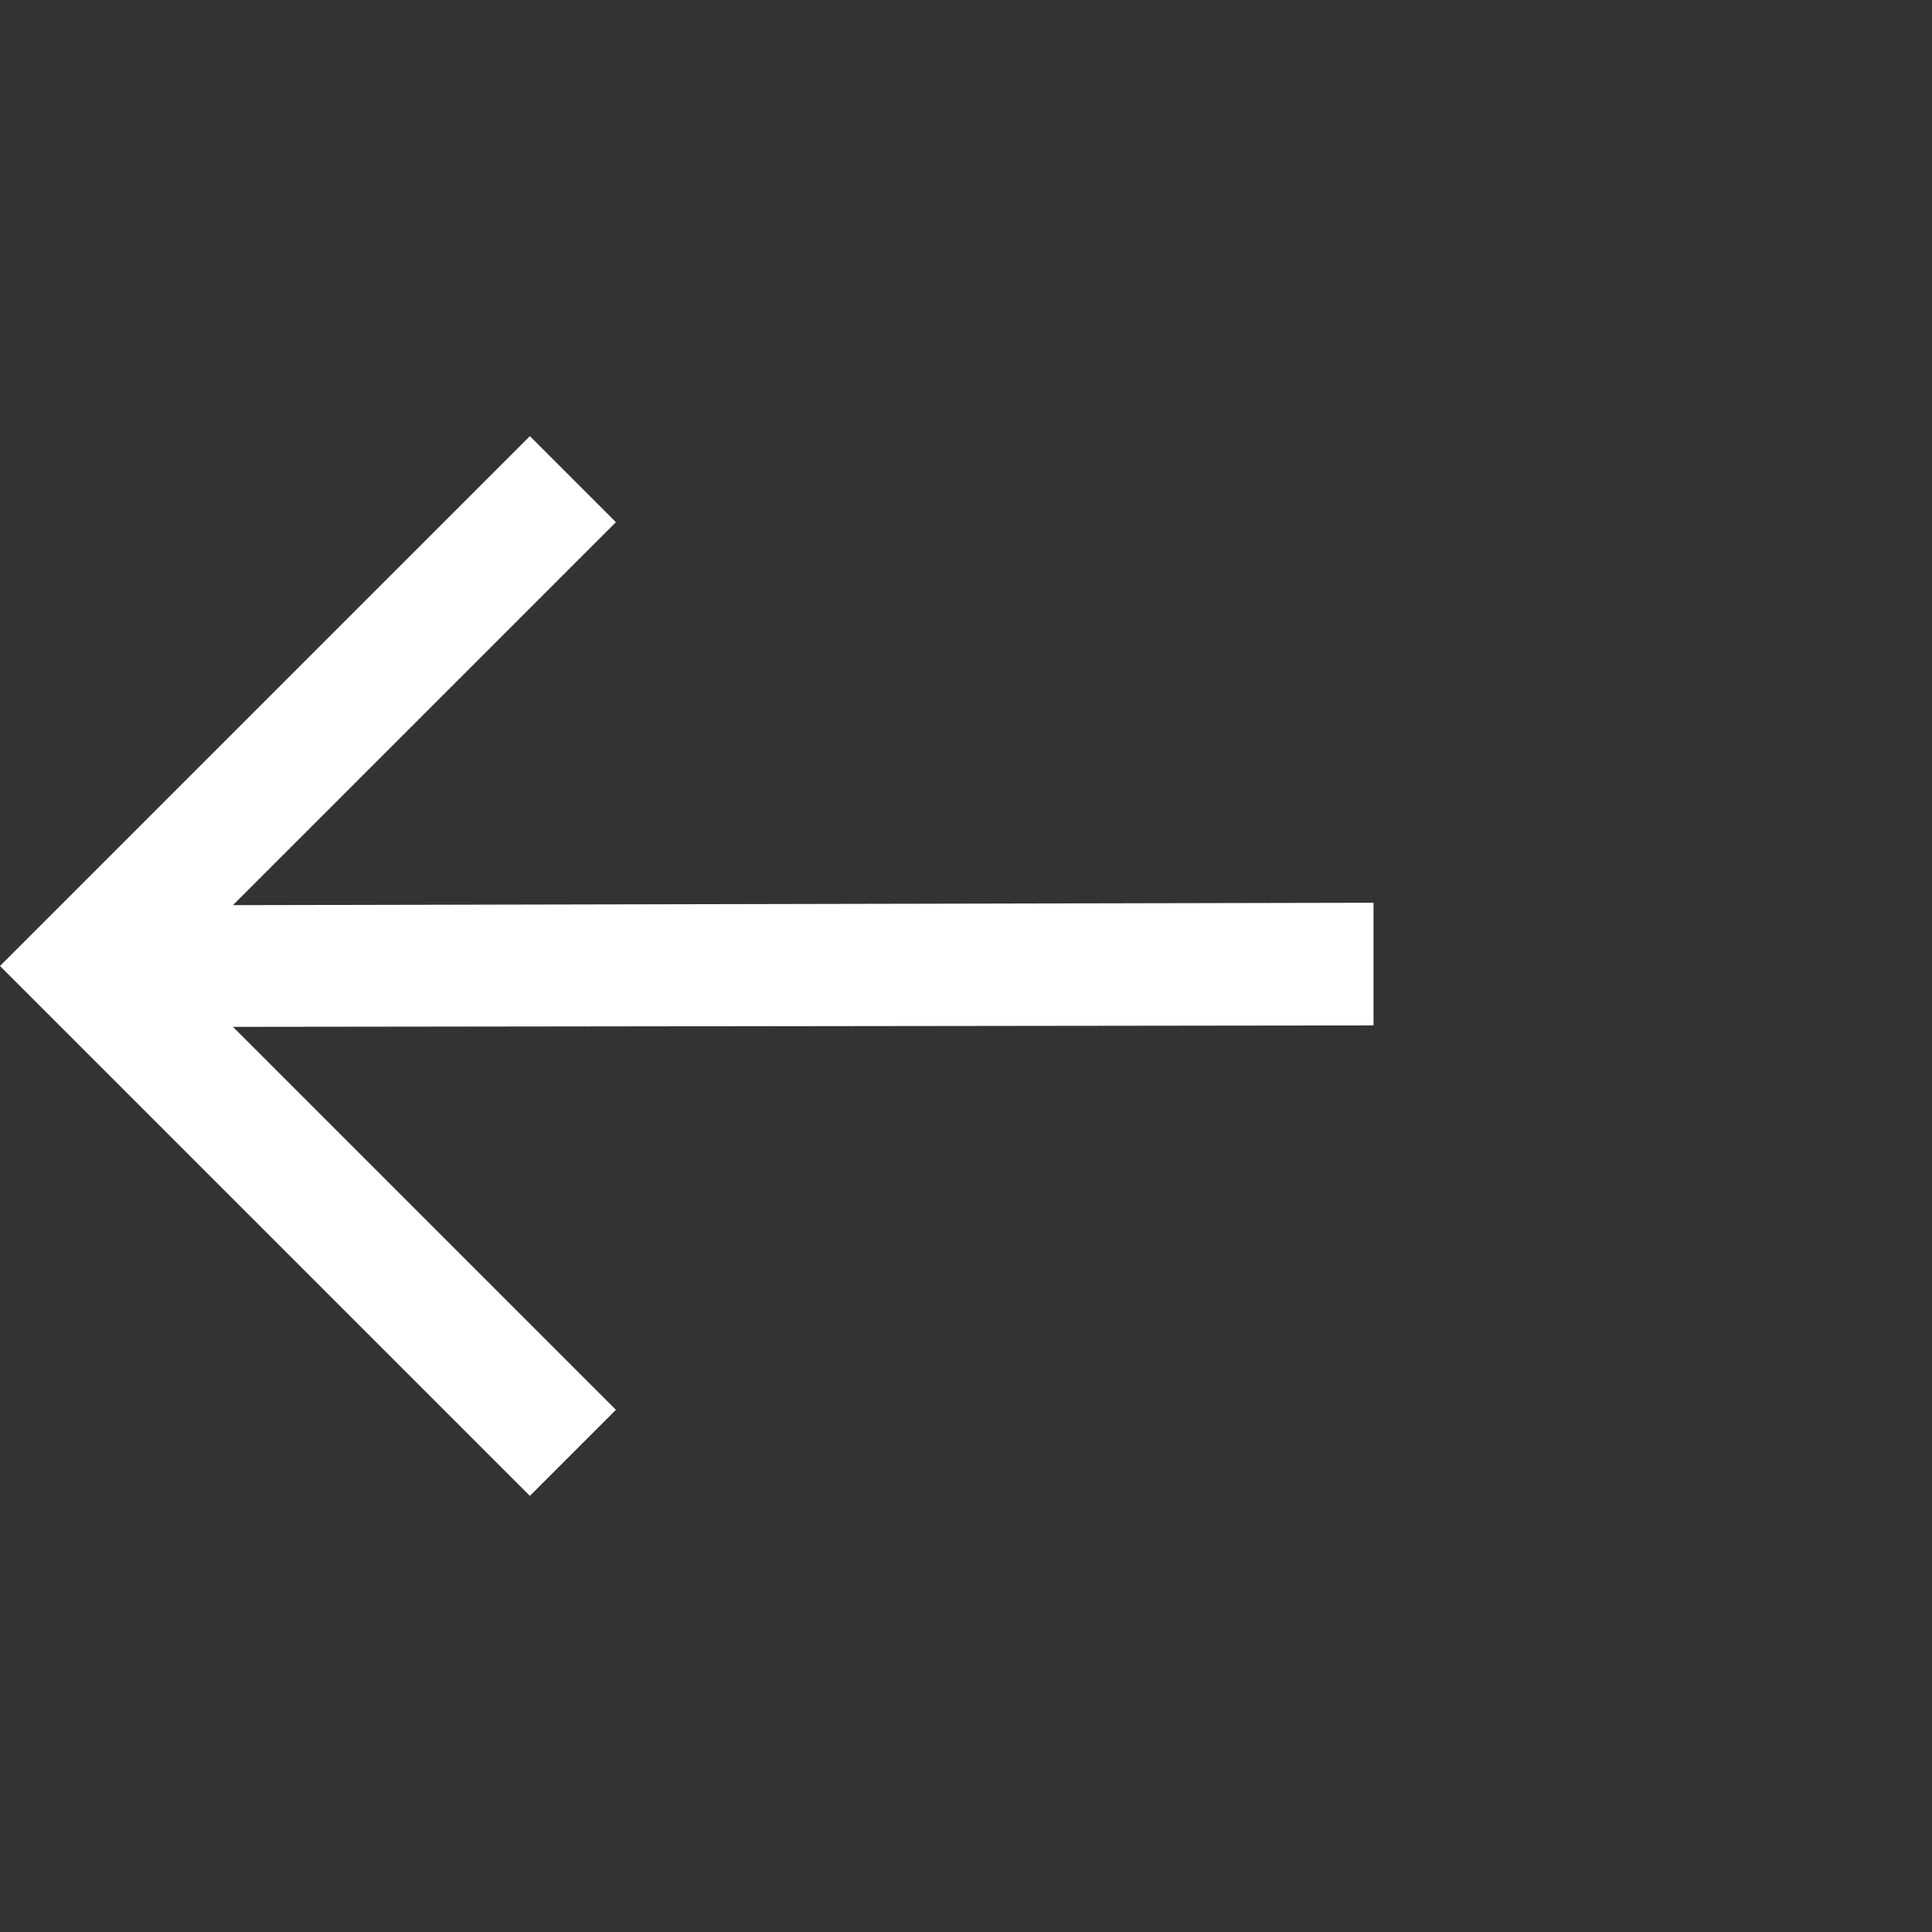
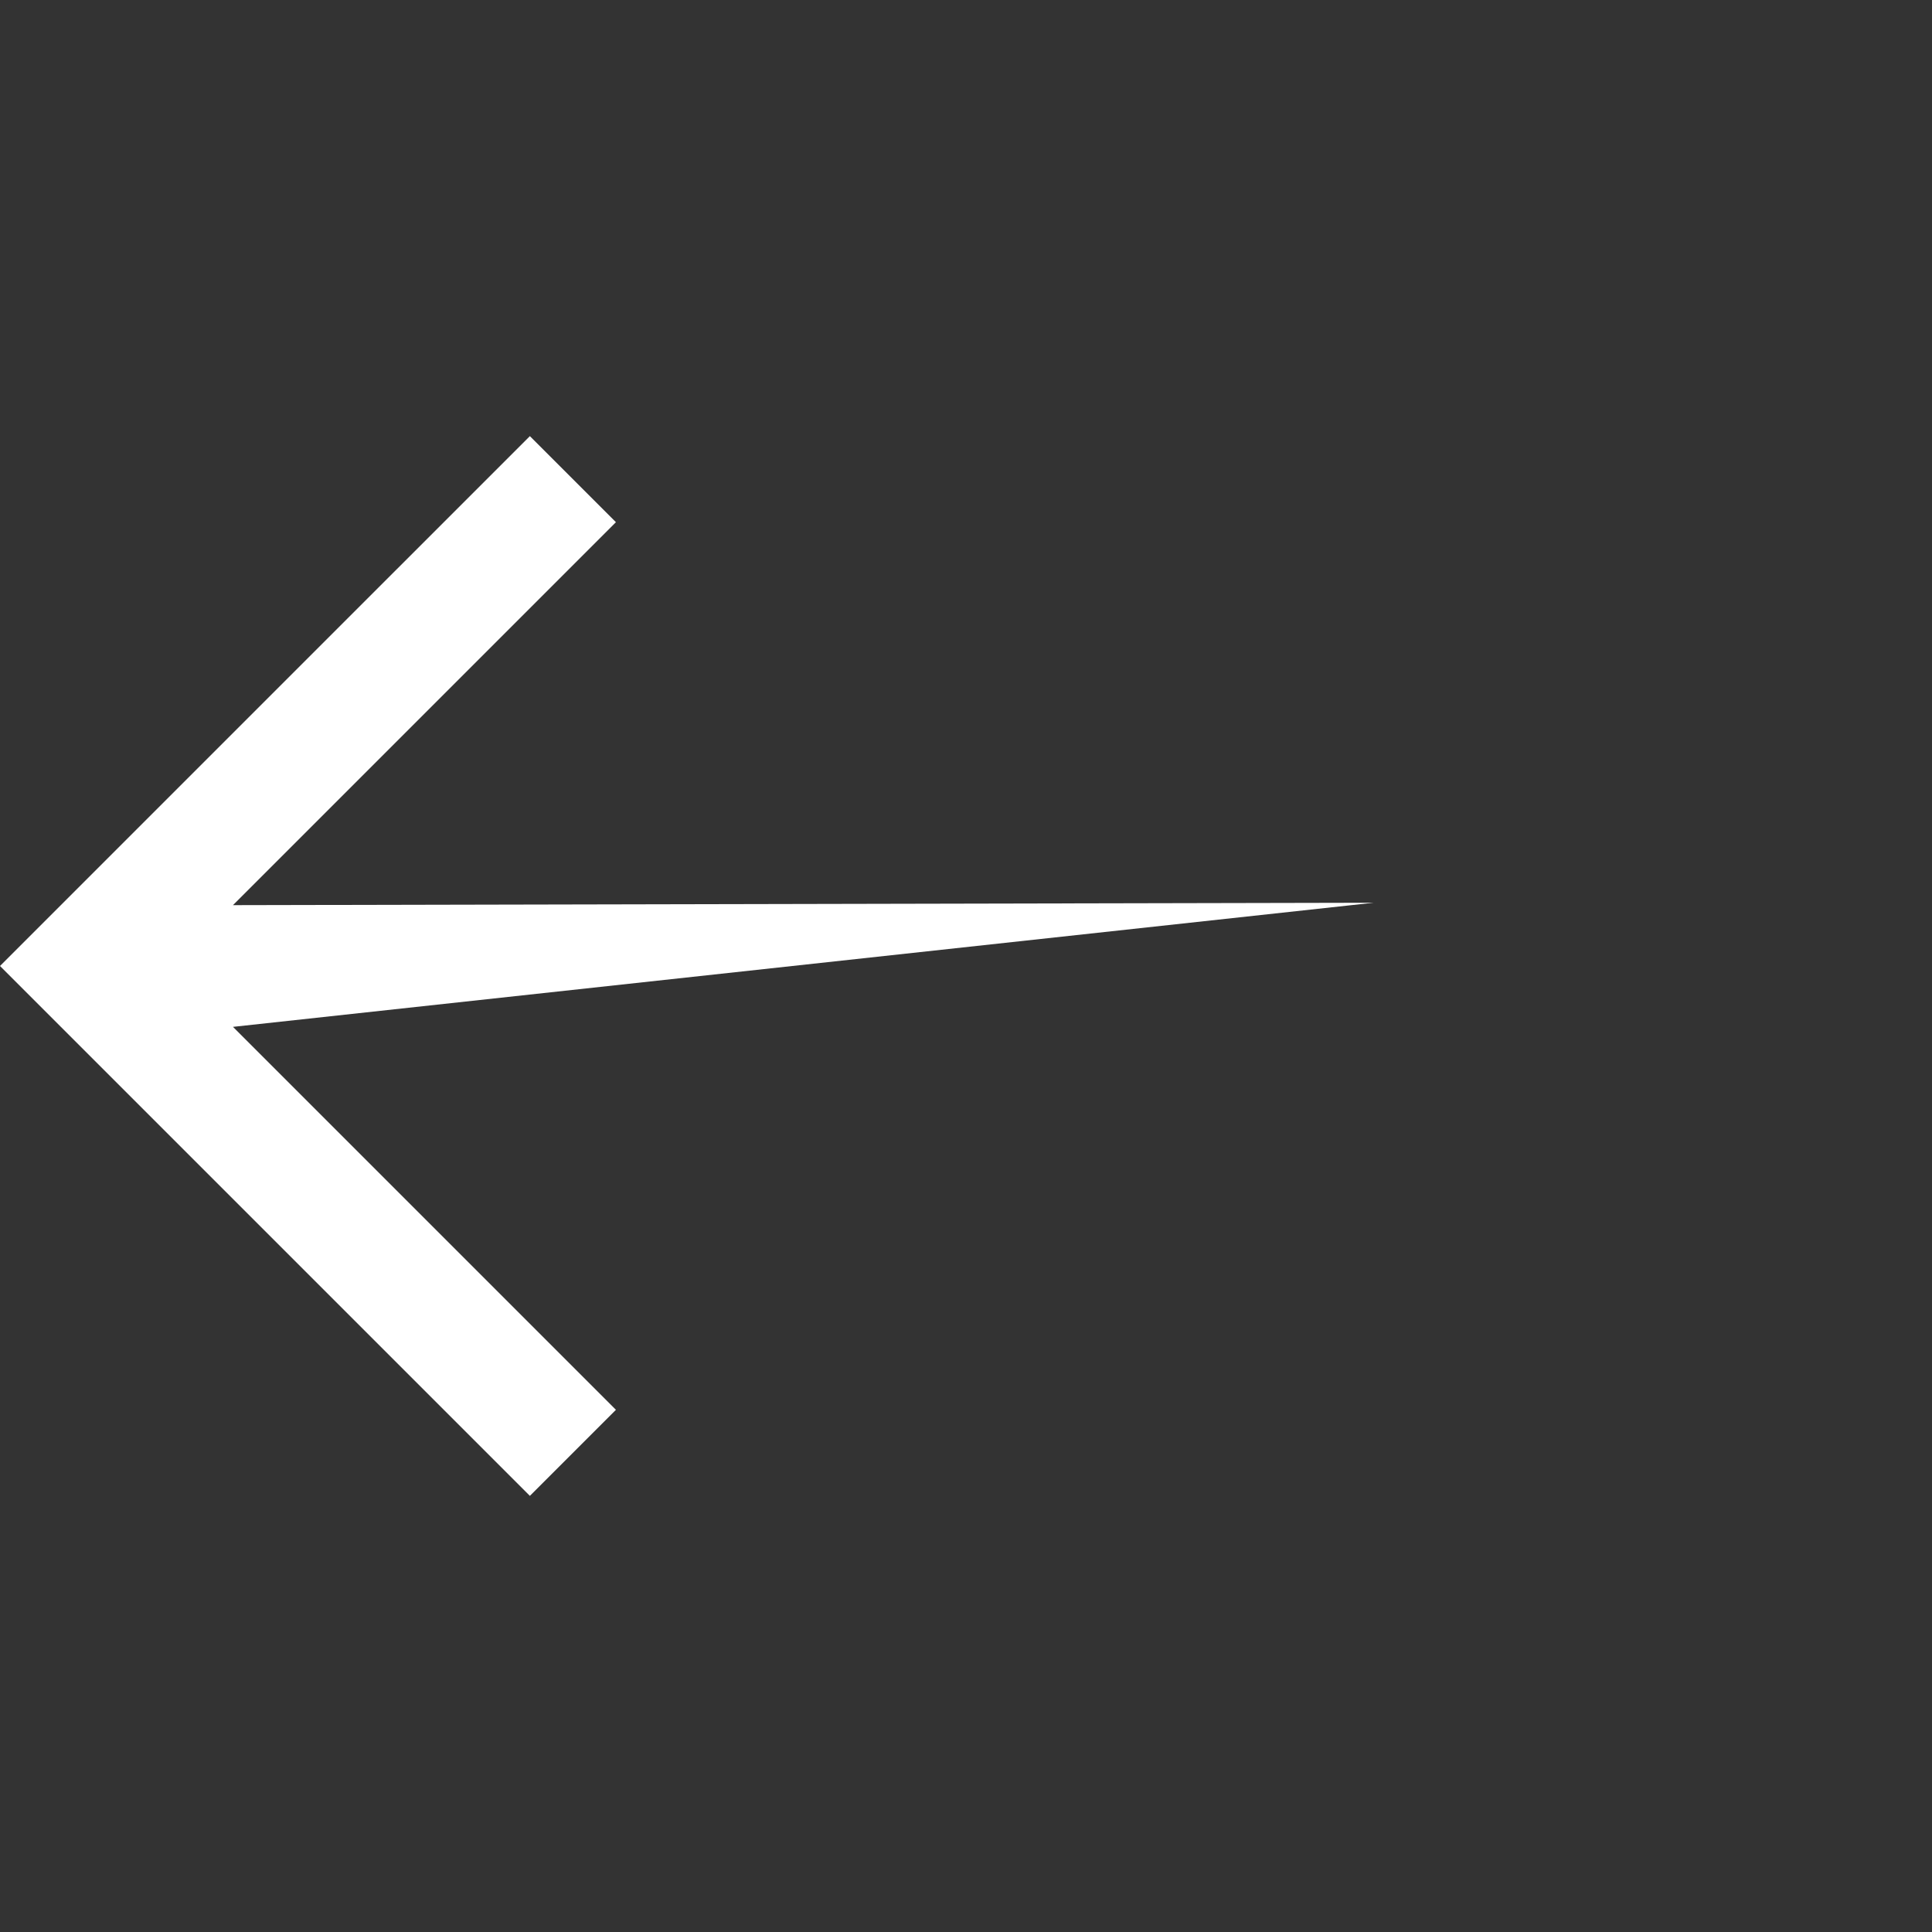
<svg xmlns="http://www.w3.org/2000/svg" xmlns:ns1="http://www.inkscape.org/namespaces/inkscape" xmlns:ns2="http://sodipodi.sourceforge.net/DTD/sodipodi-0.dtd" ns1:version="1.0 (4035a4fb49, 2020-05-01)" ns2:docname="left-arrow.svg" id="svg36" class="" xml:space="preserve" style="enable-background:new 0 0 512 512" viewBox="0 0 476.213 476.213" y="0" x="0" height="512" width="512" version="1.1">
  <rect x="0" y="0" width="476.213" height="476.213" fill="#333333" stroke="none" />
  <defs id="defs40" />
  <ns2:namedview ns1:current-layer="g34" ns1:window-maximized="0" ns1:window-y="0" ns1:window-x="0" ns1:cy="256" ns1:cx="158.22222" ns1:zoom="1.96875" showgrid="false" id="namedview38" ns1:window-height="1185" ns1:window-width="2549" ns1:pageshadow="2" ns1:pageopacity="0" guidetolerance="10" gridtolerance="10" objecttolerance="10" borderopacity="1" bordercolor="#666666" pagecolor="#ffffff" />
  <g id="g34">
    <g id="g4">
</g>
    <g id="g6">
</g>
    <g id="g8">
</g>
    <g id="g10">
</g>
    <g id="g12">
</g>
    <g id="g14">
</g>
    <g id="g16">
</g>
    <g id="g18">
</g>
    <g id="g20">
</g>
    <g id="g22">
</g>
    <g id="g24">
</g>
    <g id="g26">
</g>
    <g id="g28">
</g>
    <g id="g30">
</g>
    <g id="g32">
</g>
-     <path ns2:nodetypes="cccccccccc" id="path44" d="m 338.558,222.516 v 30.236 L 57.427,253.107 151.82,347.5 130.607,368.714 0,238.106 130.607,107.5 151.82,128.713 57.427,223.107 Z" style="fill:#ffffff;stroke:none;stroke-width:0.93px;stroke-linecap:butt;stroke-linejoin:miter;stroke-opacity:1" />
+     <path ns2:nodetypes="cccccccccc" id="path44" d="m 338.558,222.516 L 57.427,253.107 151.82,347.5 130.607,368.714 0,238.106 130.607,107.5 151.82,128.713 57.427,223.107 Z" style="fill:#ffffff;stroke:none;stroke-width:0.93px;stroke-linecap:butt;stroke-linejoin:miter;stroke-opacity:1" />
  </g>
</svg>